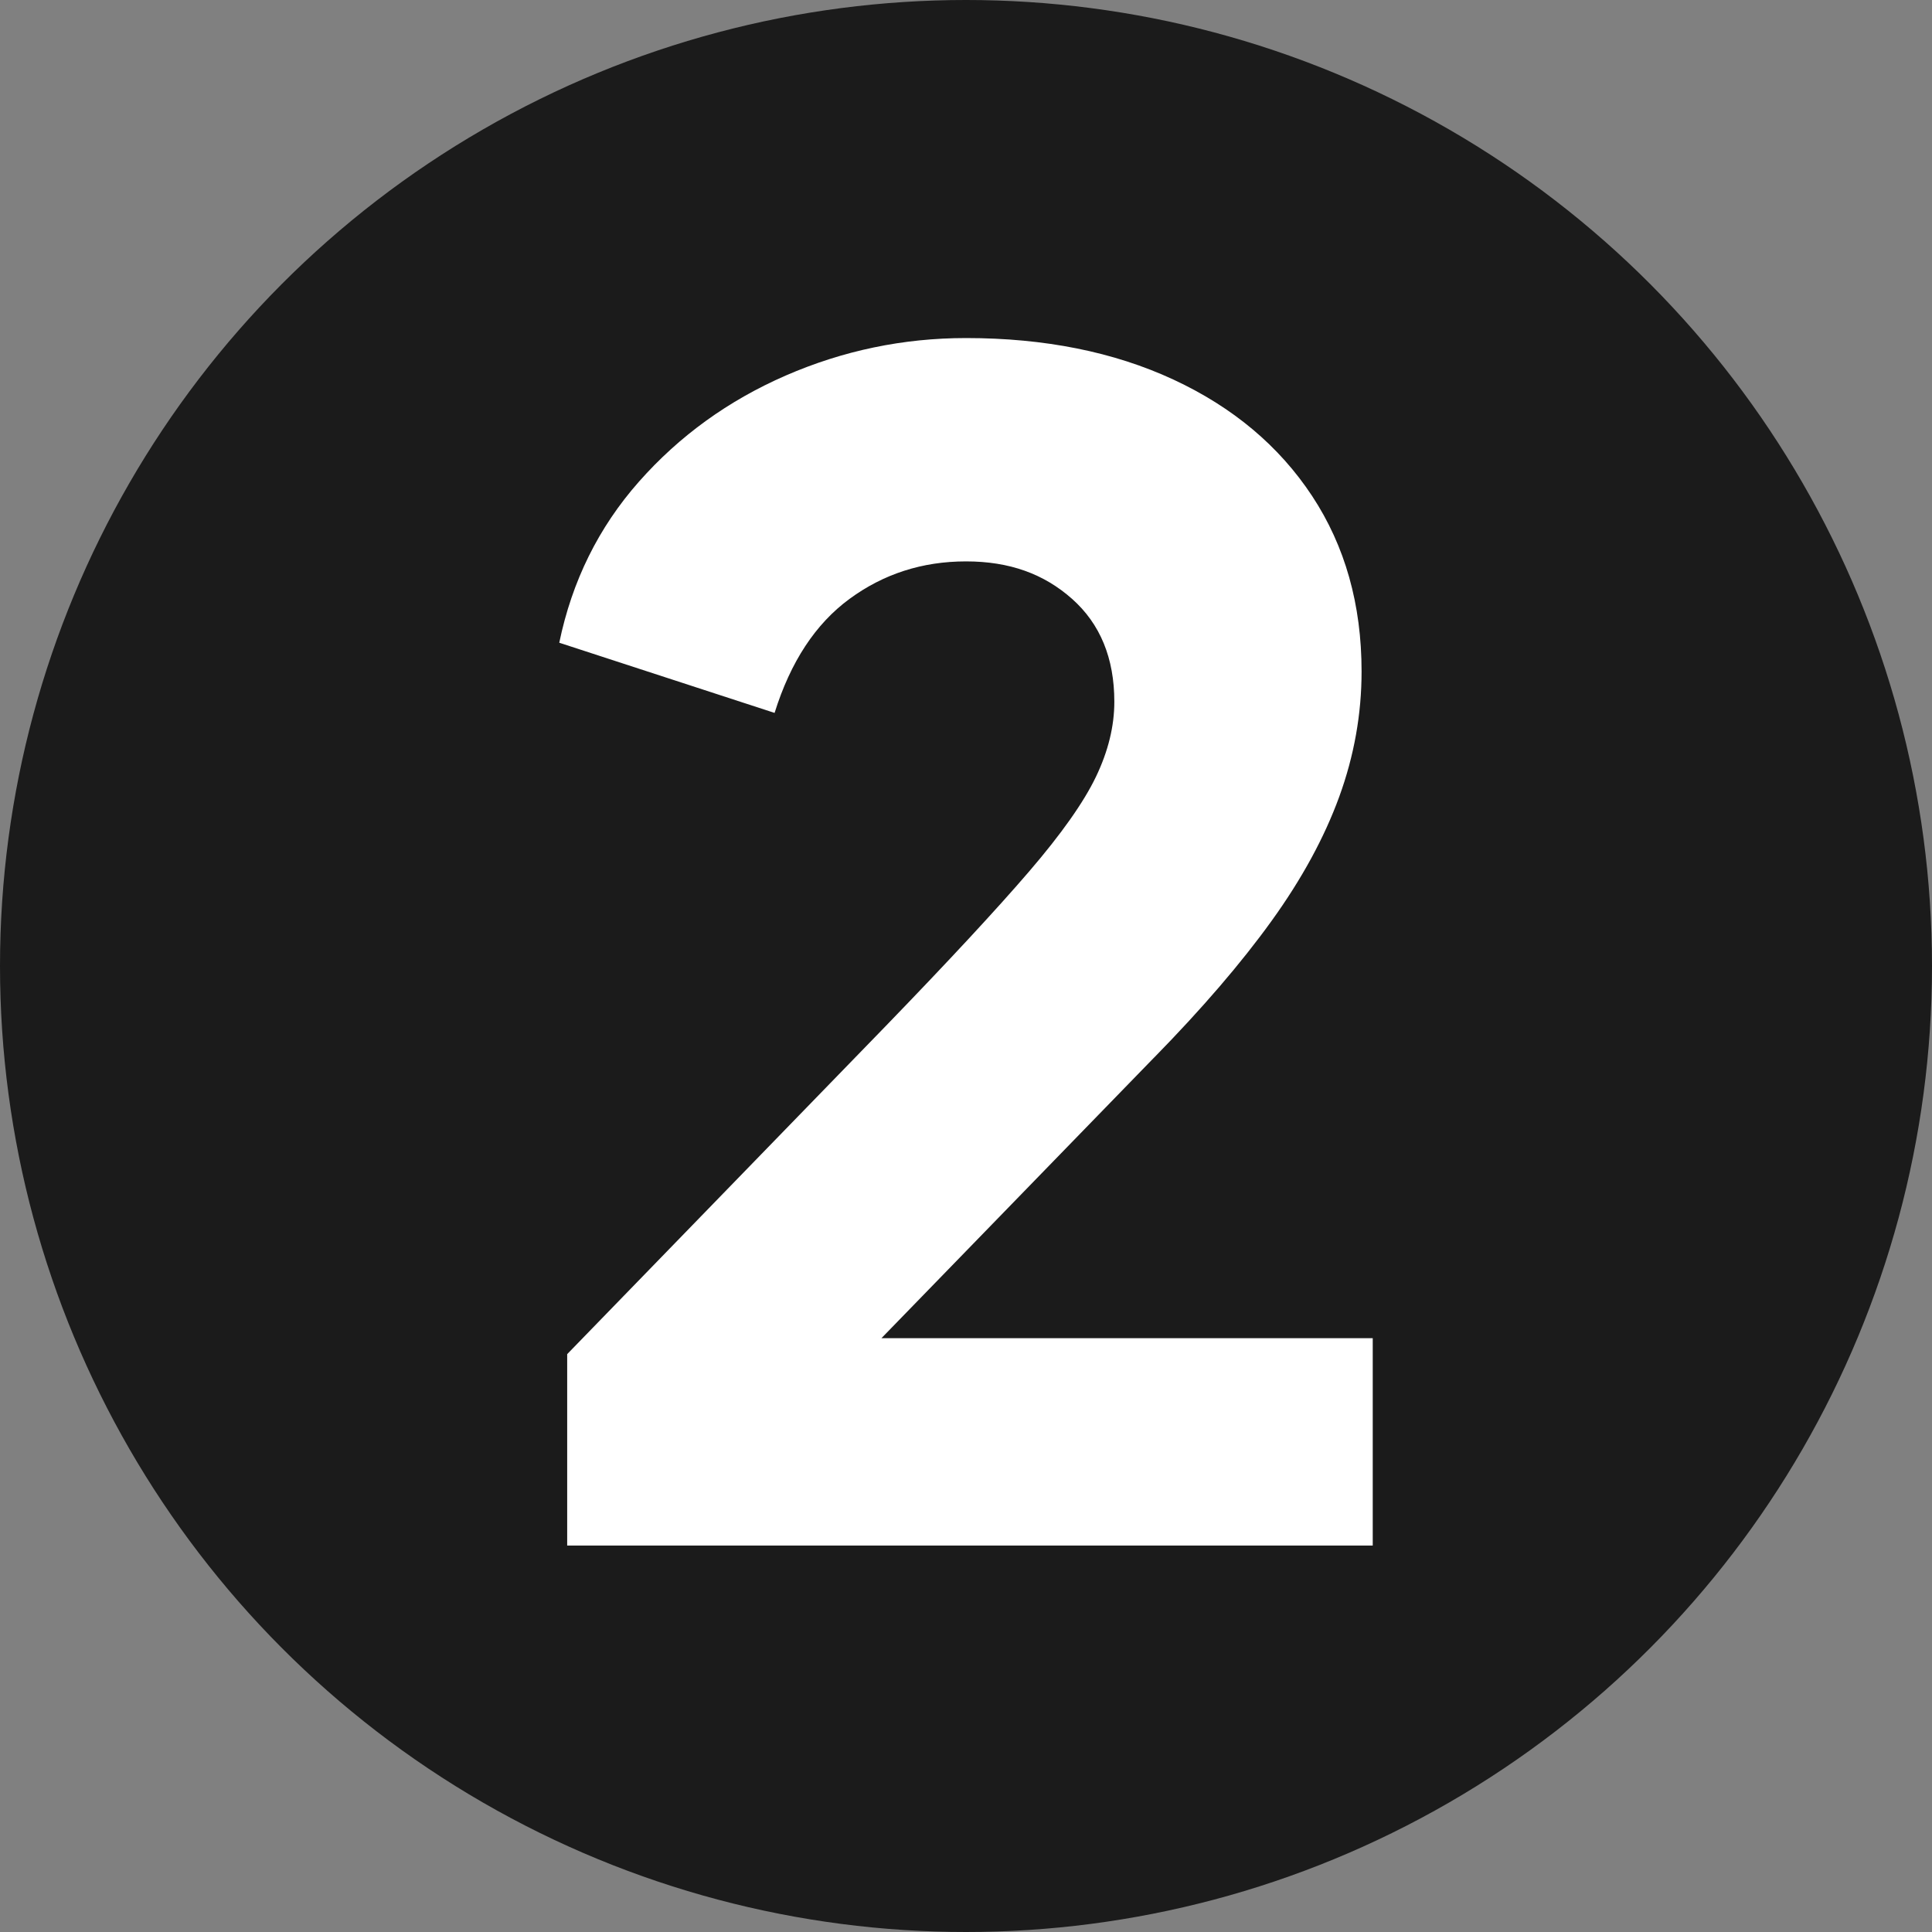
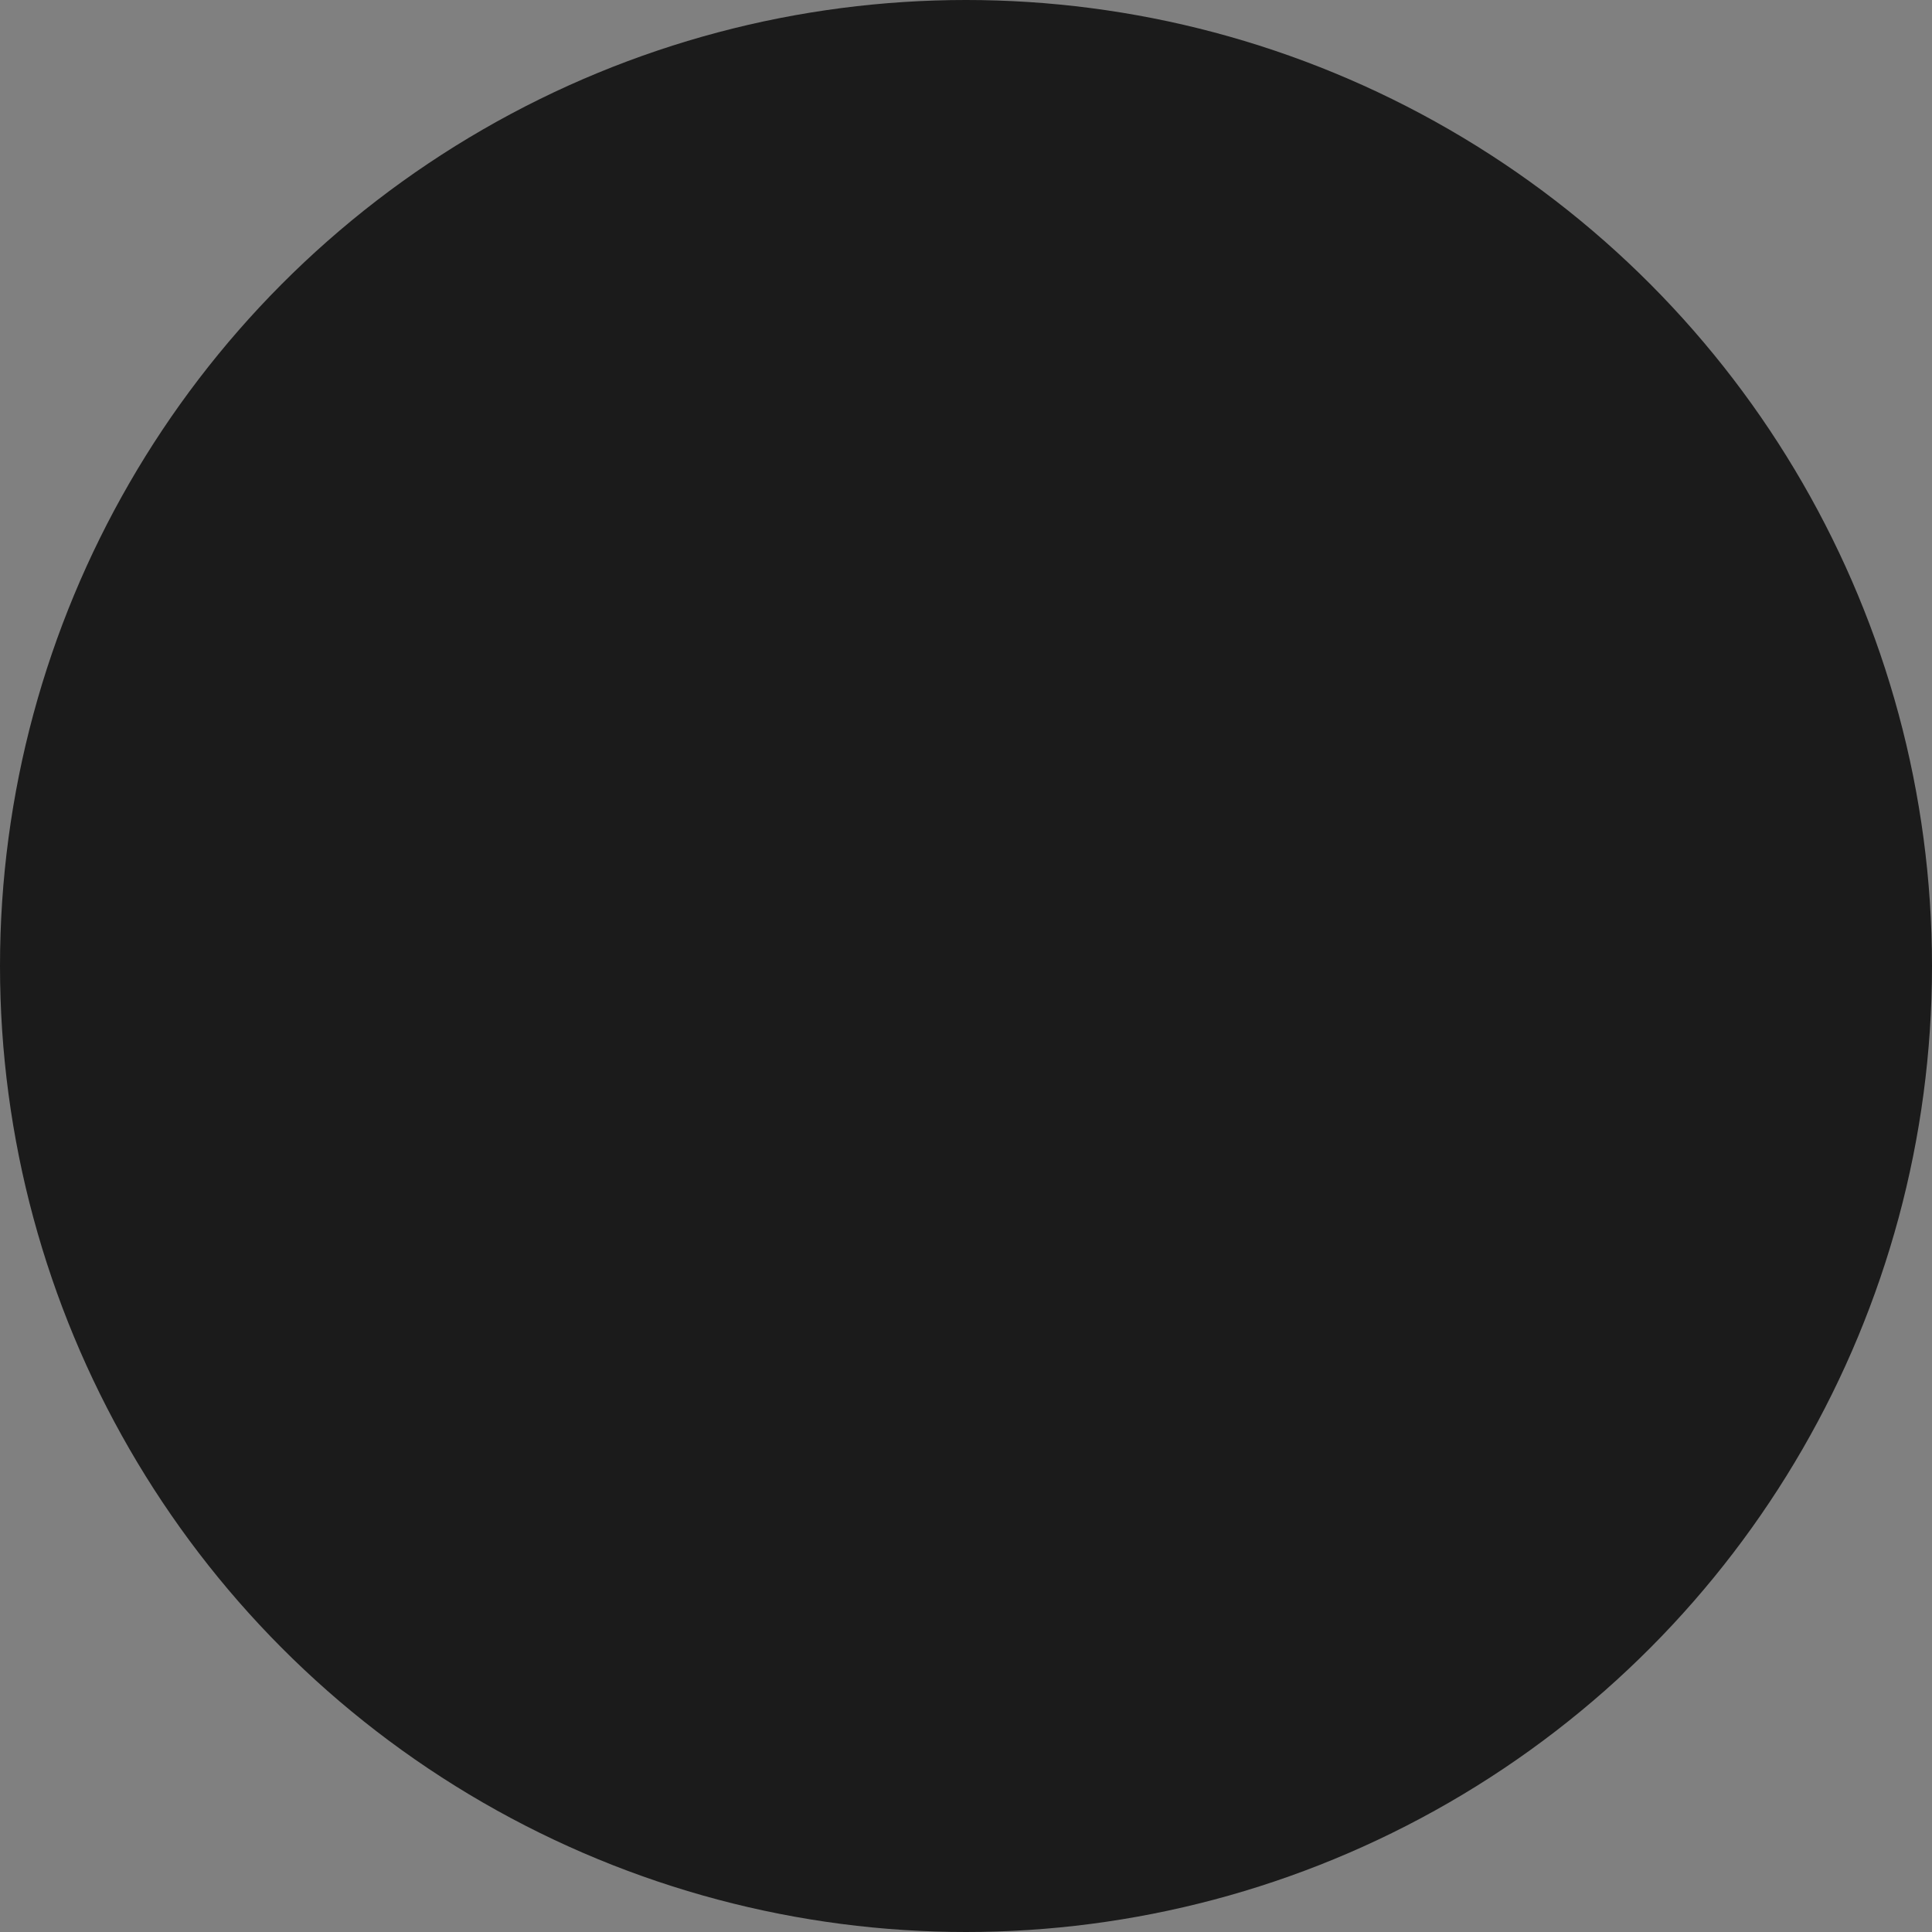
<svg xmlns="http://www.w3.org/2000/svg" id="Calque_1" data-name="Calque 1" viewBox="0 0 400 400">
  <rect x="0" y="0" width="400" height="400" fill="#808080" stroke="none" />
  <circle cx="200" cy="200" r="200" style="fill: #1b1b1b;" />
-   <path d="M238.97,218.94c9.91-10.12,18-19.54,24.27-28.24,6.27-8.69,10.95-17.28,14.04-25.76,3.08-8.47,4.62-17.12,4.62-25.92,0-13.87-3.42-25.98-10.24-36.33-6.83-10.35-16.4-18.38-28.73-24.11-12.33-5.72-26.64-8.59-42.93-8.59-12.99,0-25.43,2.59-37.32,7.76-11.89,5.18-22.02,12.5-30.38,21.96-8.37,9.47-13.87,20.59-16.51,33.36l44.58,14.53c3.3-10.57,8.47-18.44,15.52-23.61,7.04-5.17,15.08-7.76,24.11-7.76s16.13,2.59,21.96,7.76c5.83,5.18,8.75,12.28,8.75,21.3,0,5.07-1.27,10.24-3.8,15.52-2.53,5.28-7.16,11.84-13.87,19.65-6.72,7.82-16.57,18.44-29.56,31.87l-66.05,68.03v39.63h166.78v-42.93h-101.72l56.47-58.12Z" style="fill: #fff;" />
</svg>